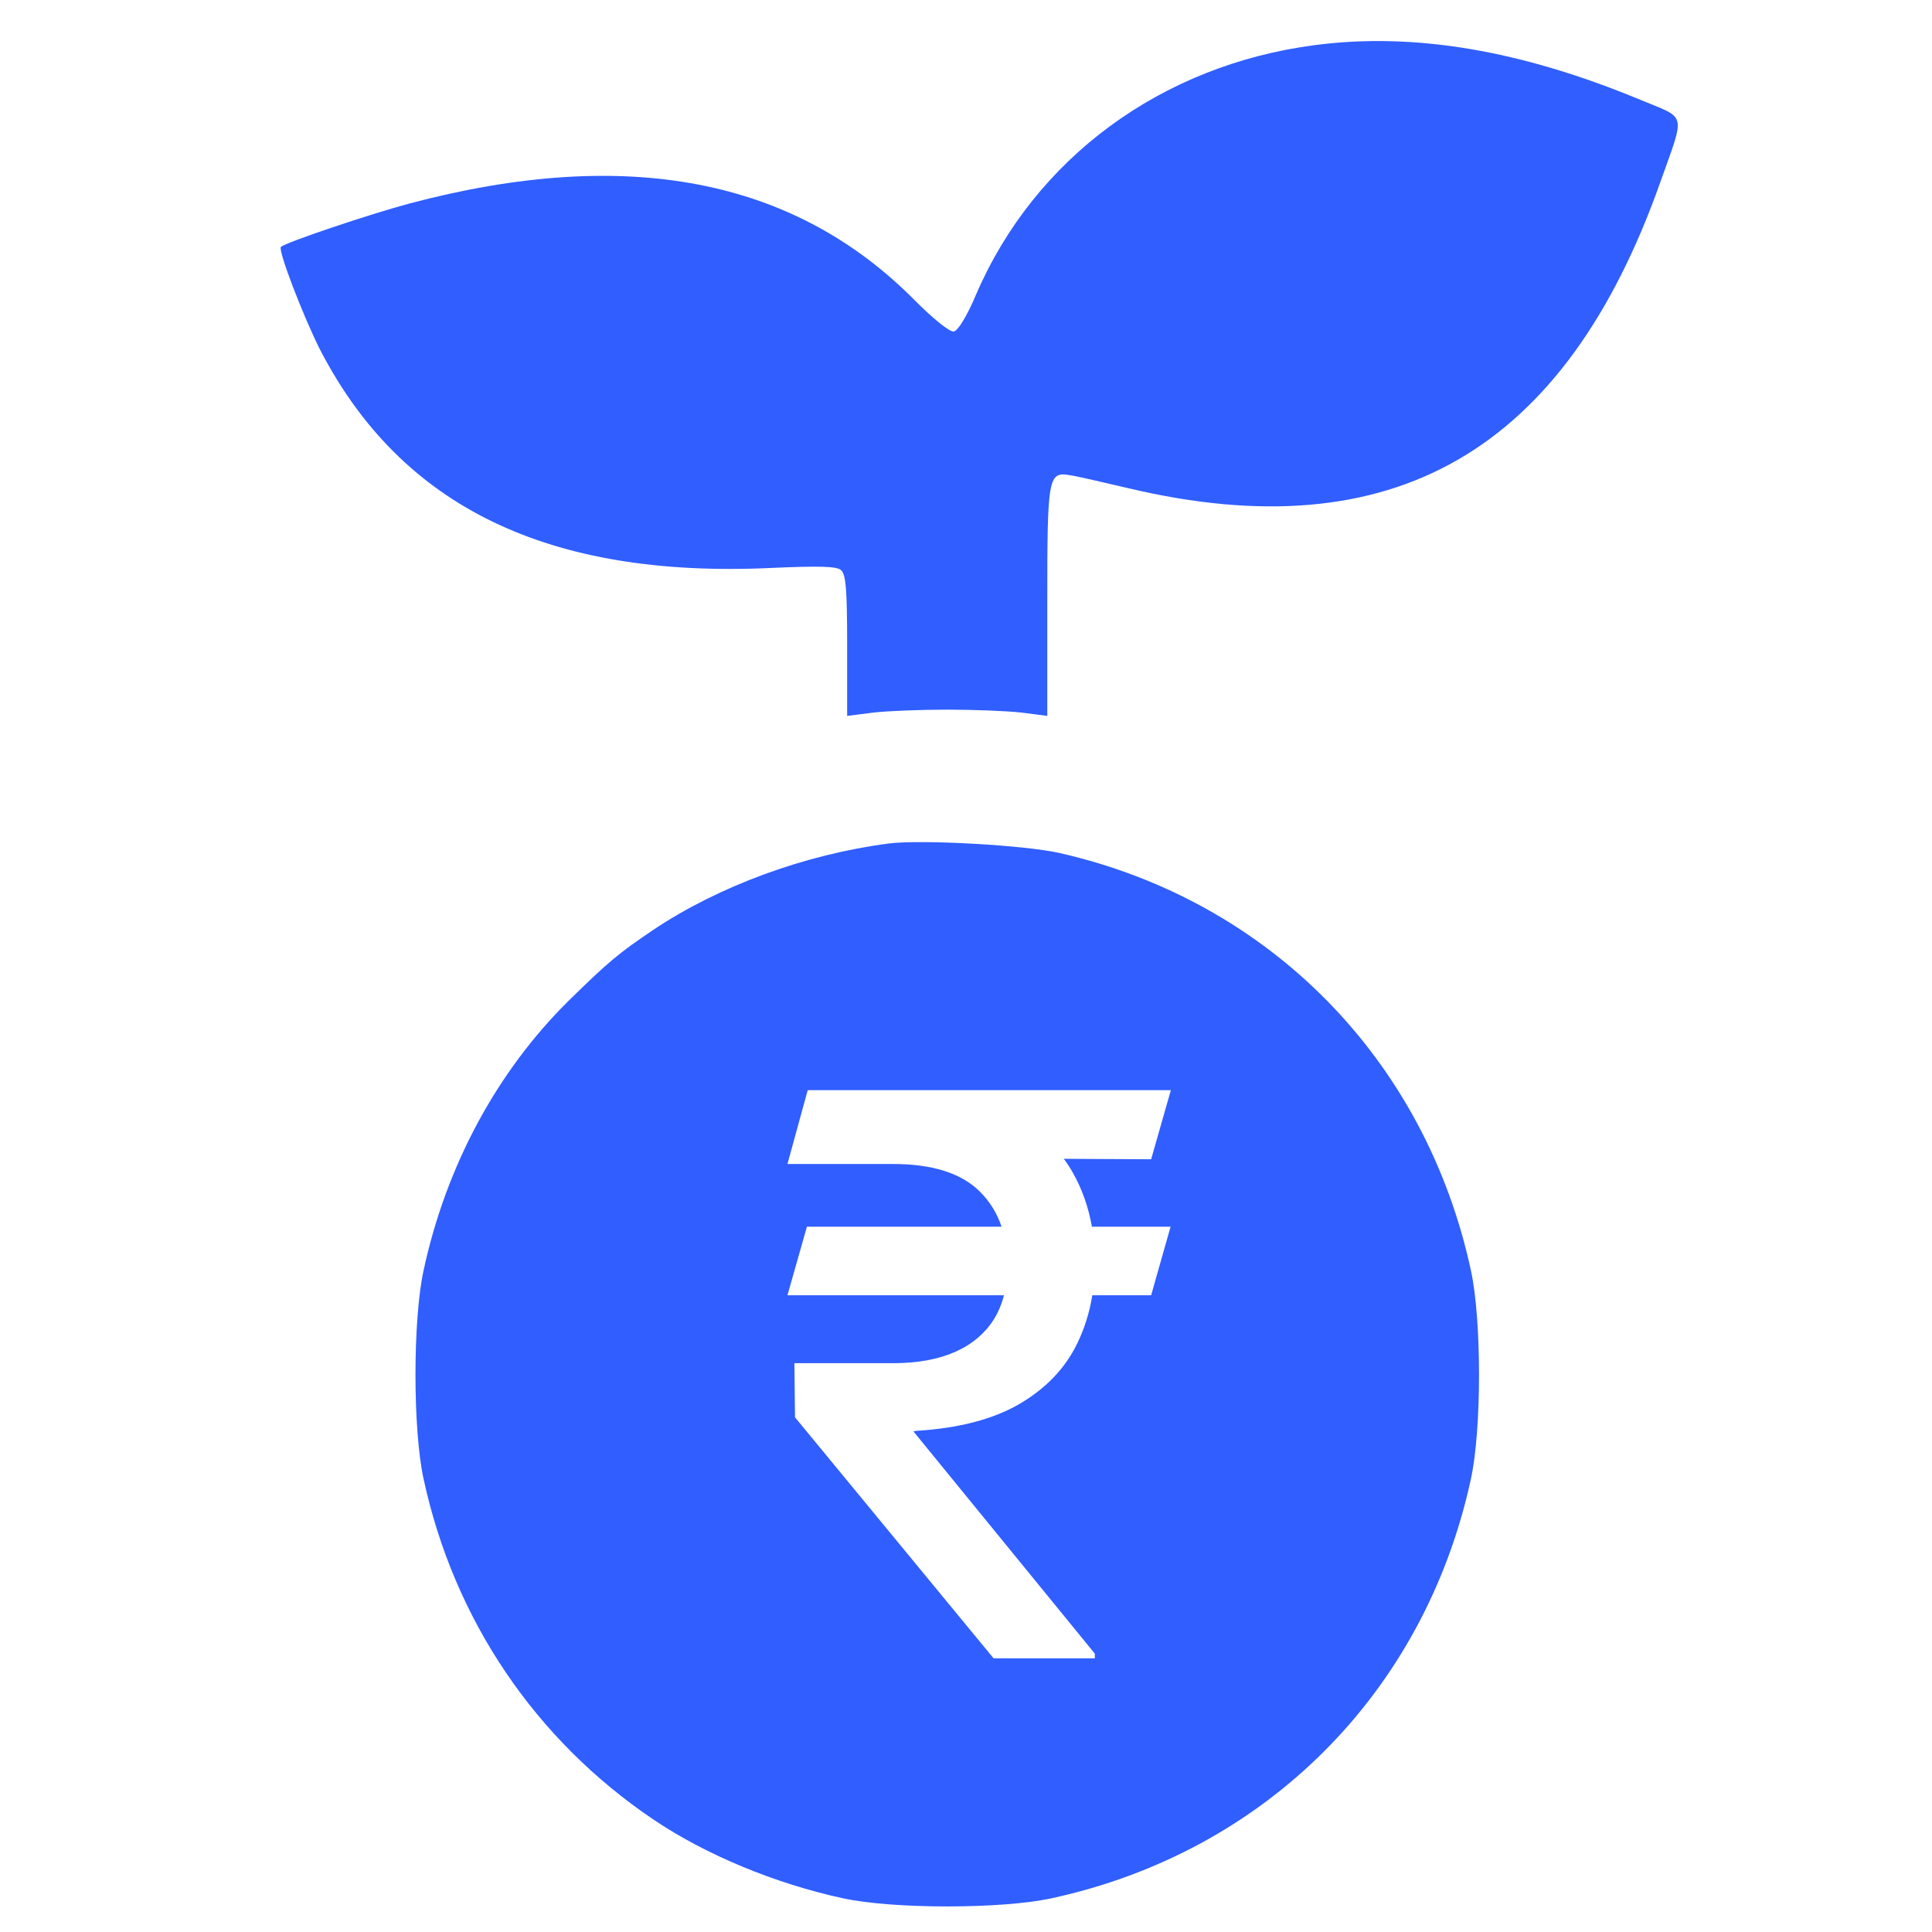
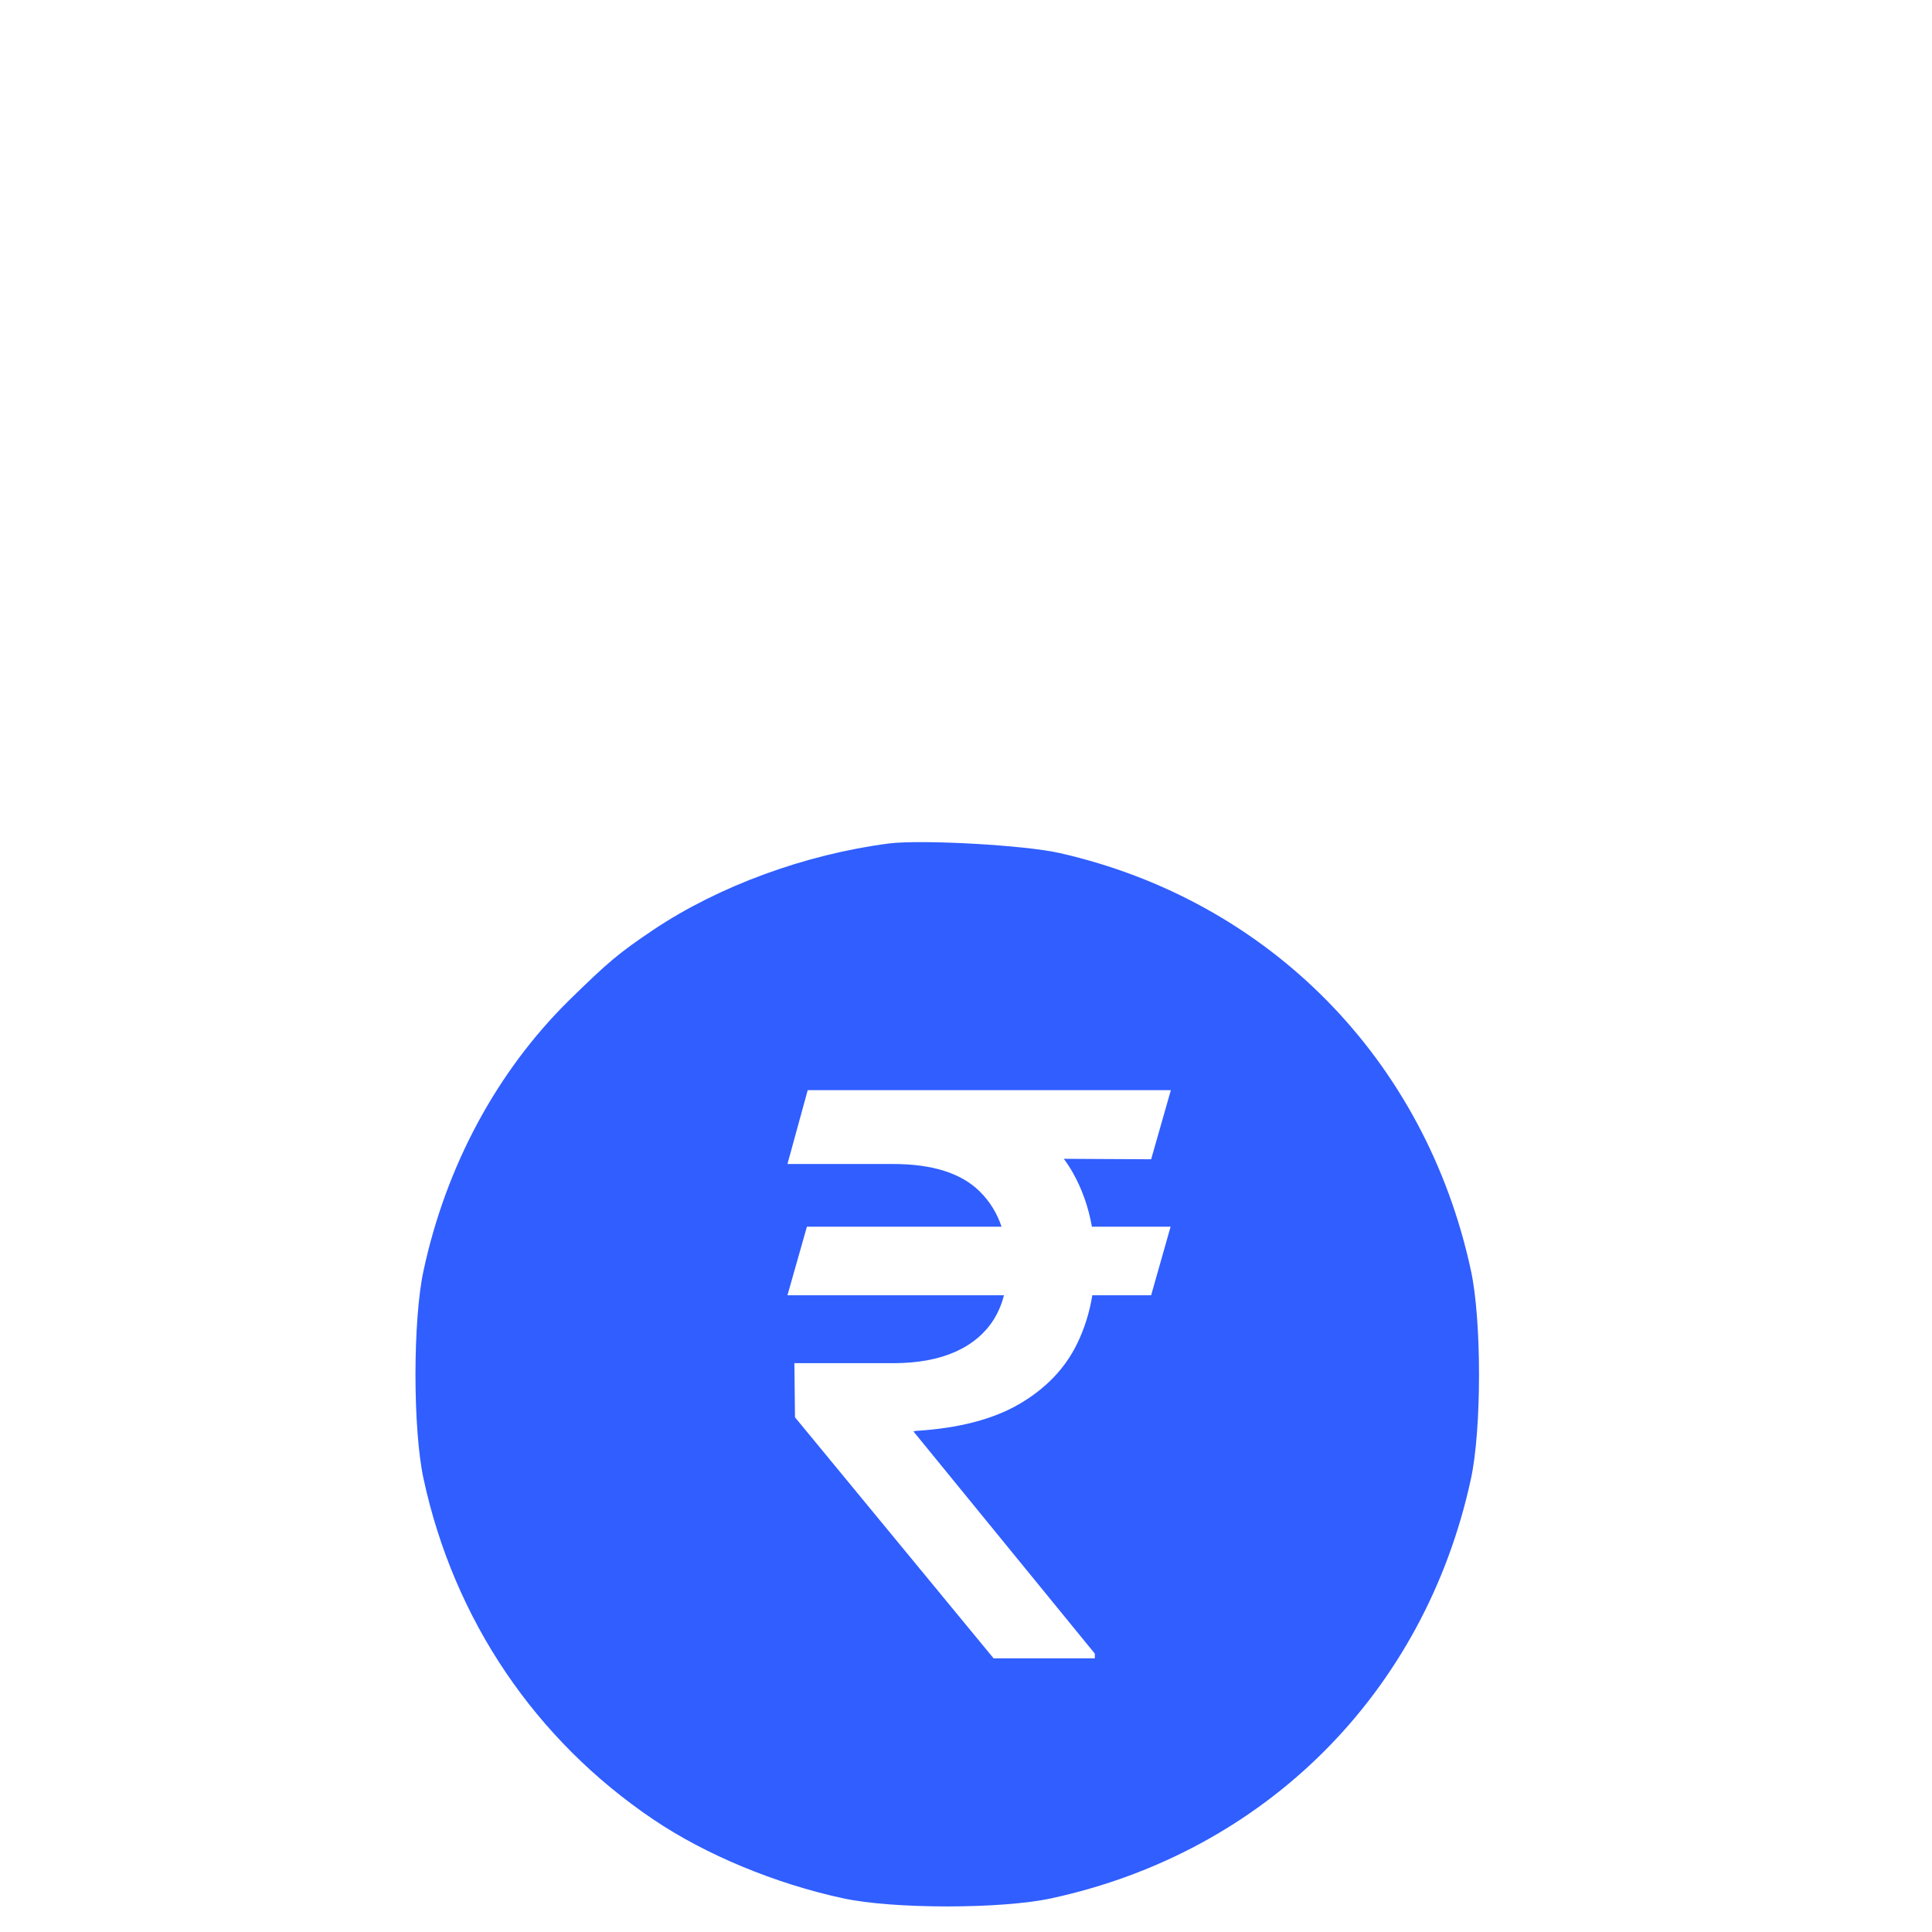
<svg xmlns="http://www.w3.org/2000/svg" width="29" height="29" viewBox="0 0 29 29" fill="none">
-   <path d="M19.737 0.677C17.434 0.977 15.532 2.373 14.649 4.426C14.518 4.739 14.38 4.964 14.318 4.976C14.261 4.989 14.017 4.795 13.73 4.507C11.915 2.673 9.399 2.192 6.145 3.055C5.557 3.212 4.292 3.637 4.217 3.706C4.167 3.75 4.555 4.757 4.806 5.252C6.026 7.611 8.235 8.681 11.577 8.525C12.29 8.493 12.559 8.5 12.622 8.556C12.697 8.619 12.716 8.838 12.716 9.689V10.746L13.11 10.696C13.323 10.671 13.823 10.652 14.218 10.652C14.612 10.652 15.113 10.671 15.332 10.696L15.72 10.746V9.038C15.72 7.148 15.732 7.073 16.07 7.135C16.17 7.148 16.564 7.242 16.94 7.329C20.901 8.268 23.486 6.785 24.919 2.742C25.301 1.666 25.326 1.791 24.619 1.497C22.823 0.752 21.221 0.483 19.737 0.677Z" fill="#305EFF" />
-   <path fill-rule="evenodd" clip-rule="evenodd" d="M9.807 13.957C10.789 13.3 12.085 12.824 13.342 12.661C13.837 12.599 15.389 12.686 15.908 12.805C19.05 13.519 21.396 15.903 22.079 19.07C22.241 19.814 22.241 21.454 22.079 22.199C21.384 25.409 18.993 27.799 15.783 28.494C15.038 28.657 13.399 28.657 12.654 28.494C11.64 28.275 10.595 27.843 9.807 27.311C8.036 26.116 6.815 24.314 6.358 22.199C6.196 21.454 6.196 19.814 6.358 19.07C6.696 17.499 7.46 16.084 8.536 15.021C9.131 14.438 9.287 14.307 9.807 13.957ZM17.279 19.442L17.571 18.413H16.39C16.338 18.12 16.244 17.851 16.105 17.605C16.064 17.532 16.018 17.461 15.968 17.394L17.279 17.401L17.575 16.364H13.403H13.211H12.124L11.82 17.472H13.403C13.994 17.472 14.428 17.609 14.706 17.884C14.856 18.032 14.965 18.209 15.034 18.413H12.112L11.82 19.442H15.07C15.037 19.571 14.988 19.689 14.923 19.796C14.789 20.012 14.595 20.177 14.34 20.291C14.084 20.405 13.772 20.462 13.403 20.462H11.924L11.933 21.274L14.914 24.892H16.434V24.822L13.711 21.486L13.748 21.478C14.39 21.439 14.907 21.304 15.302 21.074C15.696 20.843 15.983 20.545 16.163 20.179C16.276 19.95 16.354 19.704 16.396 19.442H17.279Z" fill="#305EFF" />
+   <path fill-rule="evenodd" clip-rule="evenodd" d="M9.807 13.957C10.789 13.3 12.085 12.824 13.342 12.661C13.837 12.599 15.389 12.686 15.908 12.805C19.05 13.519 21.396 15.903 22.079 19.07C22.241 19.814 22.241 21.454 22.079 22.199C21.384 25.409 18.993 27.799 15.783 28.494C15.038 28.657 13.399 28.657 12.654 28.494C11.64 28.275 10.595 27.843 9.807 27.311C8.036 26.116 6.815 24.314 6.358 22.199C6.196 21.454 6.196 19.814 6.358 19.07C6.696 17.499 7.46 16.084 8.536 15.021C9.131 14.438 9.287 14.307 9.807 13.957ZM17.279 19.442L17.571 18.413H16.39C16.338 18.12 16.244 17.851 16.105 17.605C16.064 17.532 16.018 17.461 15.968 17.394L17.279 17.401L17.575 16.364H13.403H12.124L11.82 17.472H13.403C13.994 17.472 14.428 17.609 14.706 17.884C14.856 18.032 14.965 18.209 15.034 18.413H12.112L11.82 19.442H15.07C15.037 19.571 14.988 19.689 14.923 19.796C14.789 20.012 14.595 20.177 14.34 20.291C14.084 20.405 13.772 20.462 13.403 20.462H11.924L11.933 21.274L14.914 24.892H16.434V24.822L13.711 21.486L13.748 21.478C14.39 21.439 14.907 21.304 15.302 21.074C15.696 20.843 15.983 20.545 16.163 20.179C16.276 19.95 16.354 19.704 16.396 19.442H17.279Z" fill="#305EFF" />
</svg>